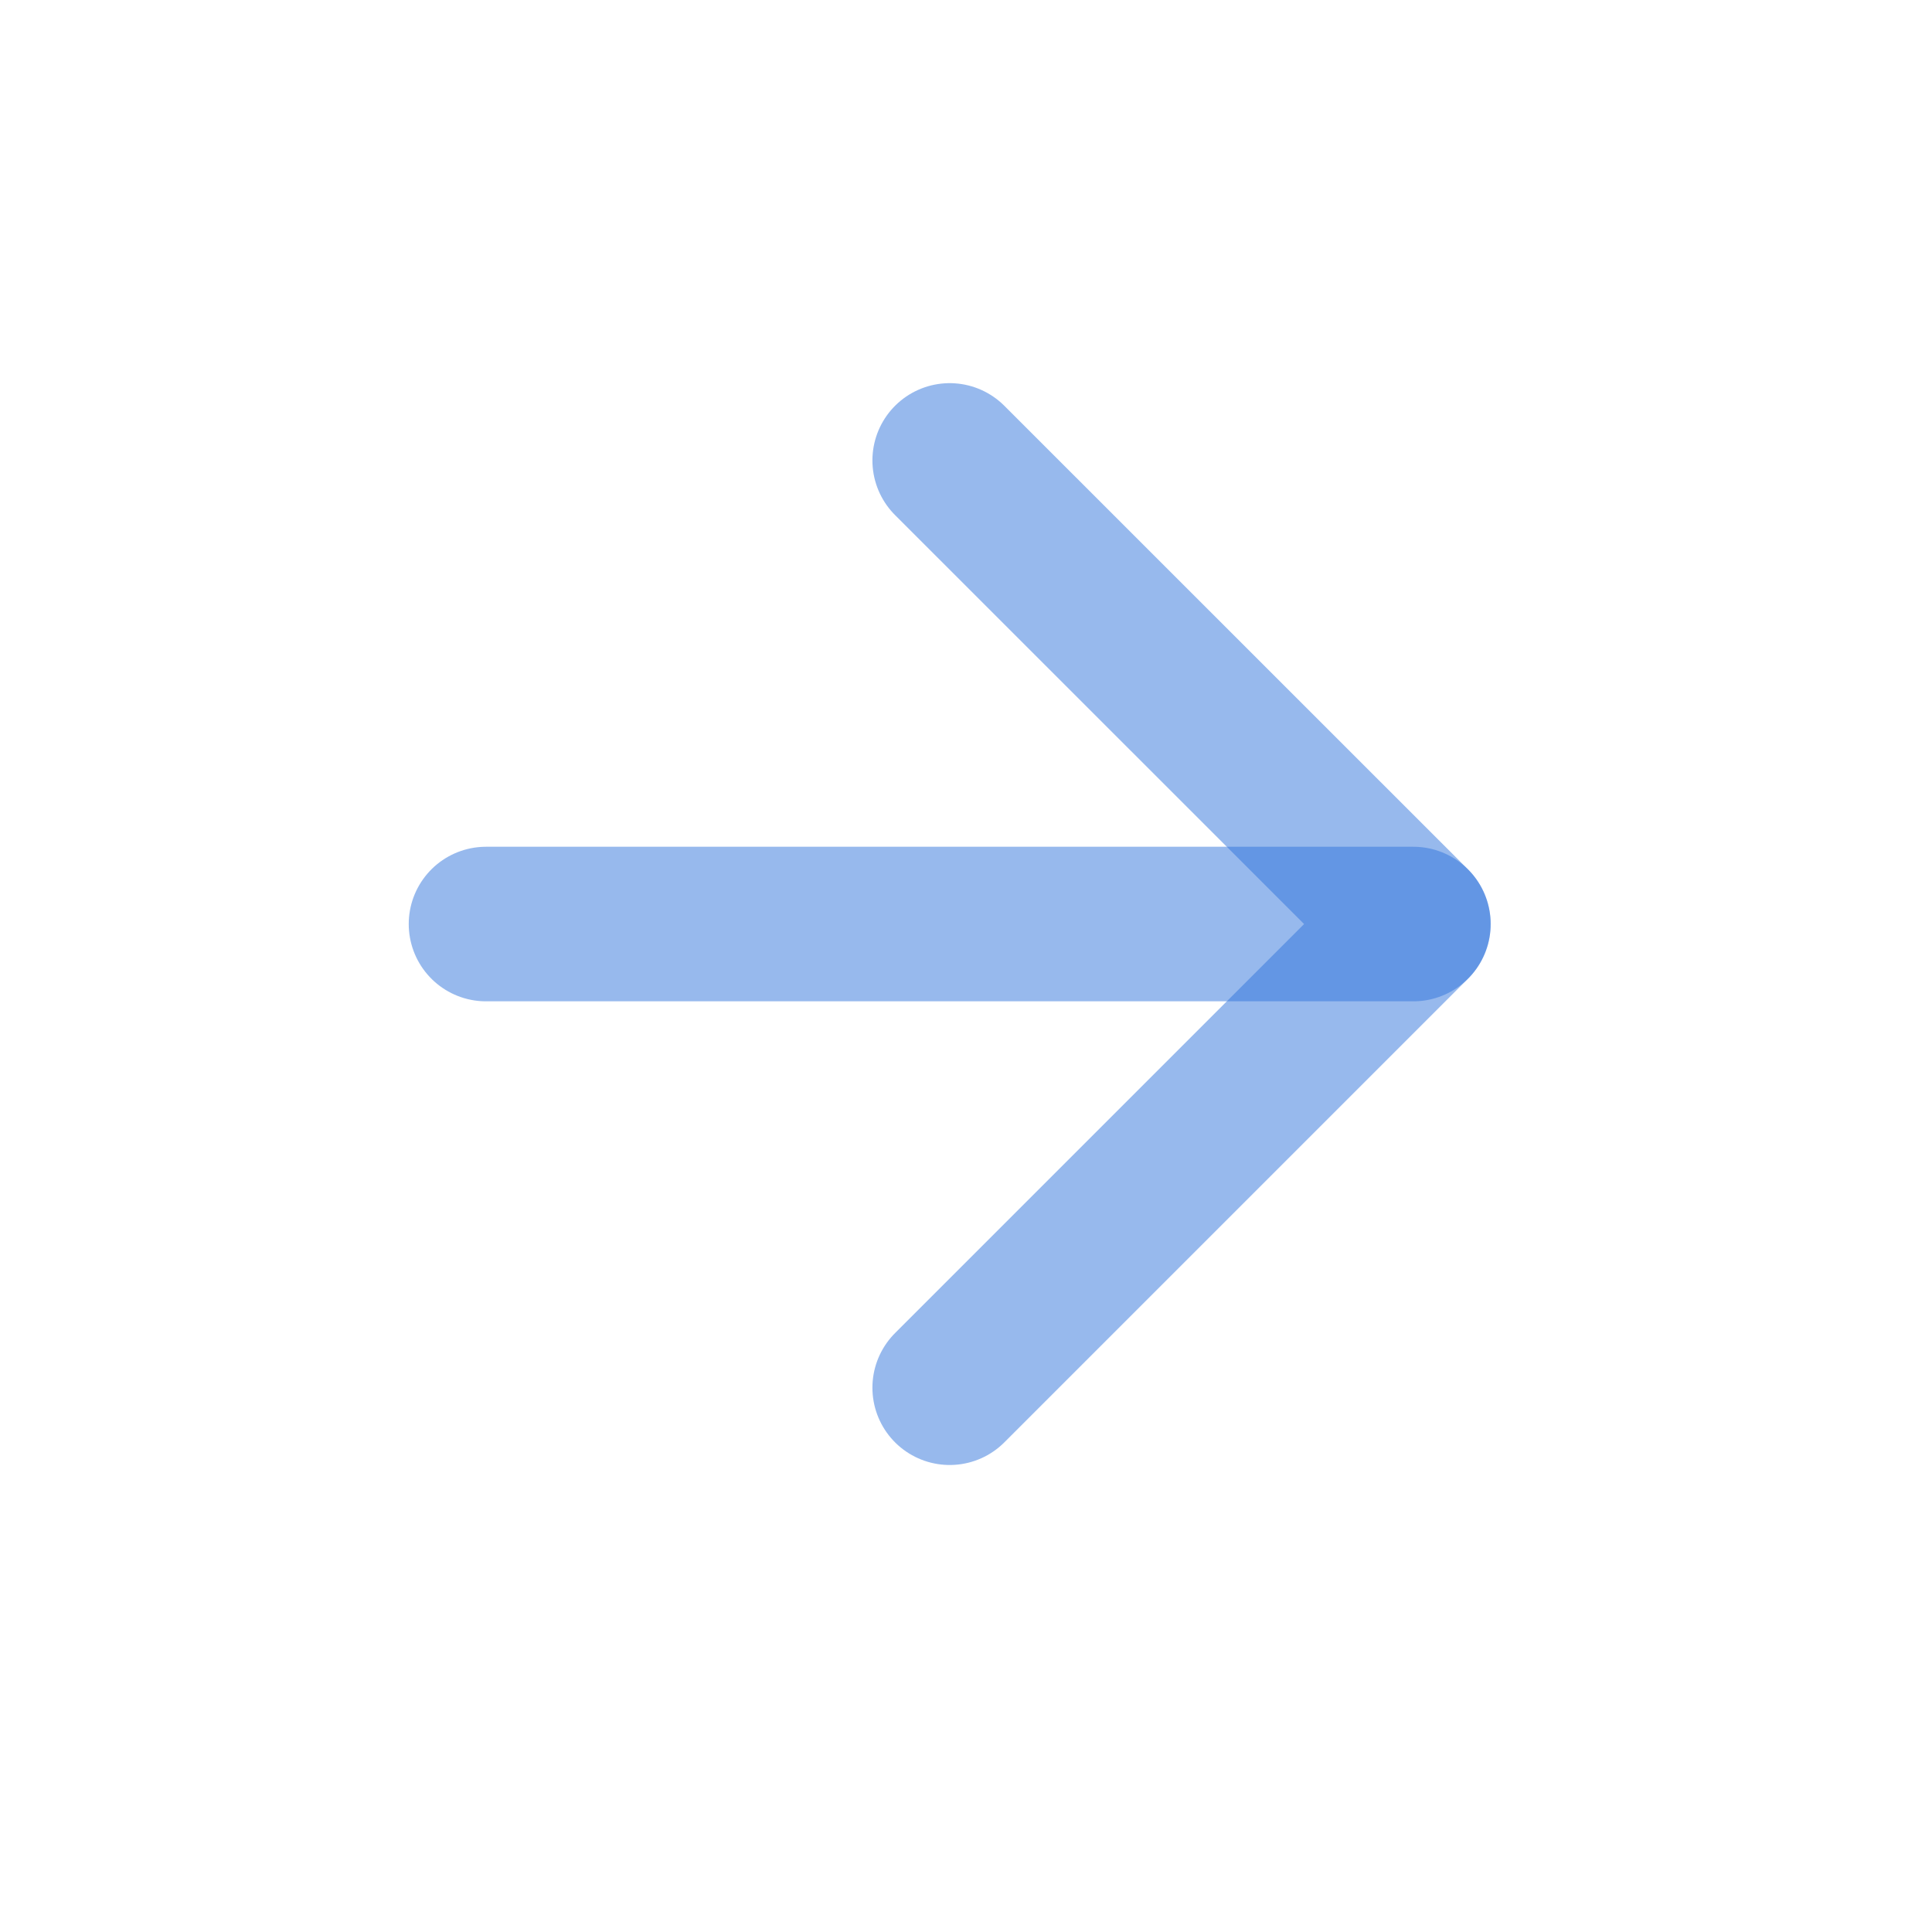
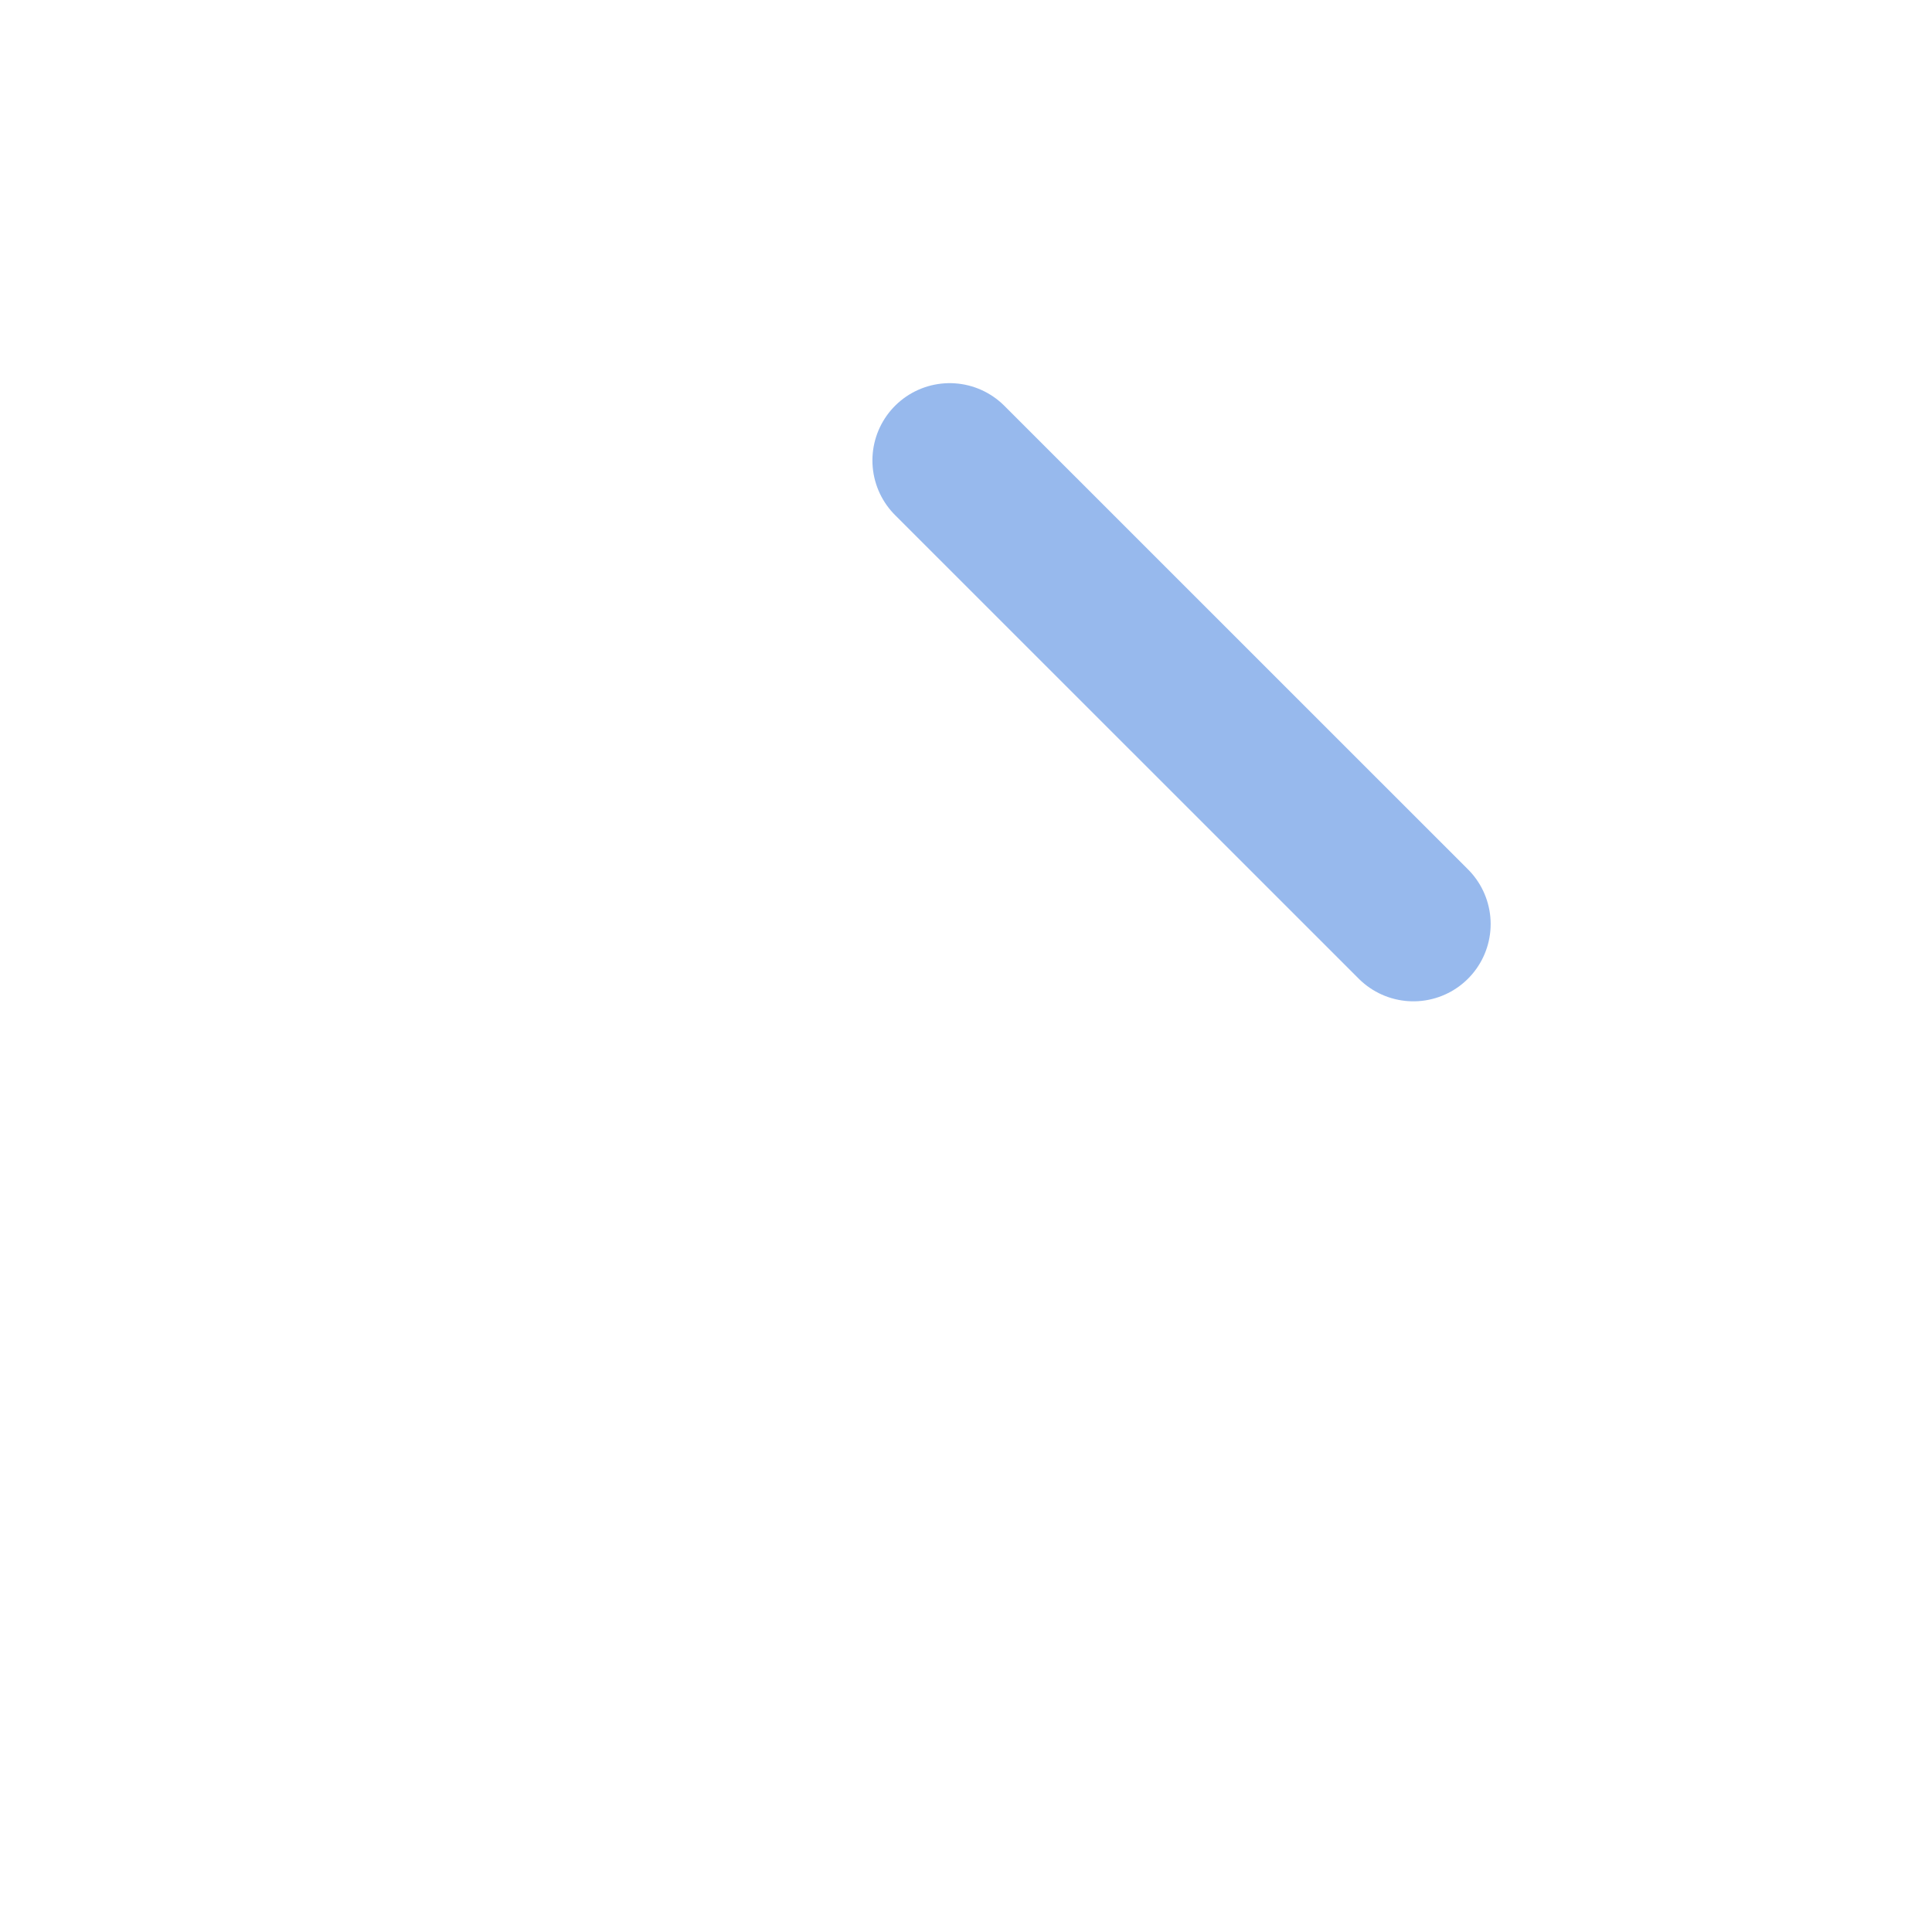
<svg xmlns="http://www.w3.org/2000/svg" width="25" height="25" viewBox="0 0 25 25" fill="none">
-   <path d="M6.289 11.957H18.289" stroke="#3175DC" stroke-opacity="0.5" stroke-width="2" stroke-linecap="round" stroke-linejoin="round" />
-   <path d="M12.289 5.958L18.289 11.957L12.289 17.957" stroke="#3175DC" stroke-opacity="0.5" stroke-width="2" stroke-linecap="round" stroke-linejoin="round" />
+   <path d="M12.289 5.958L18.289 11.957" stroke="#3175DC" stroke-opacity="0.5" stroke-width="2" stroke-linecap="round" stroke-linejoin="round" />
</svg>